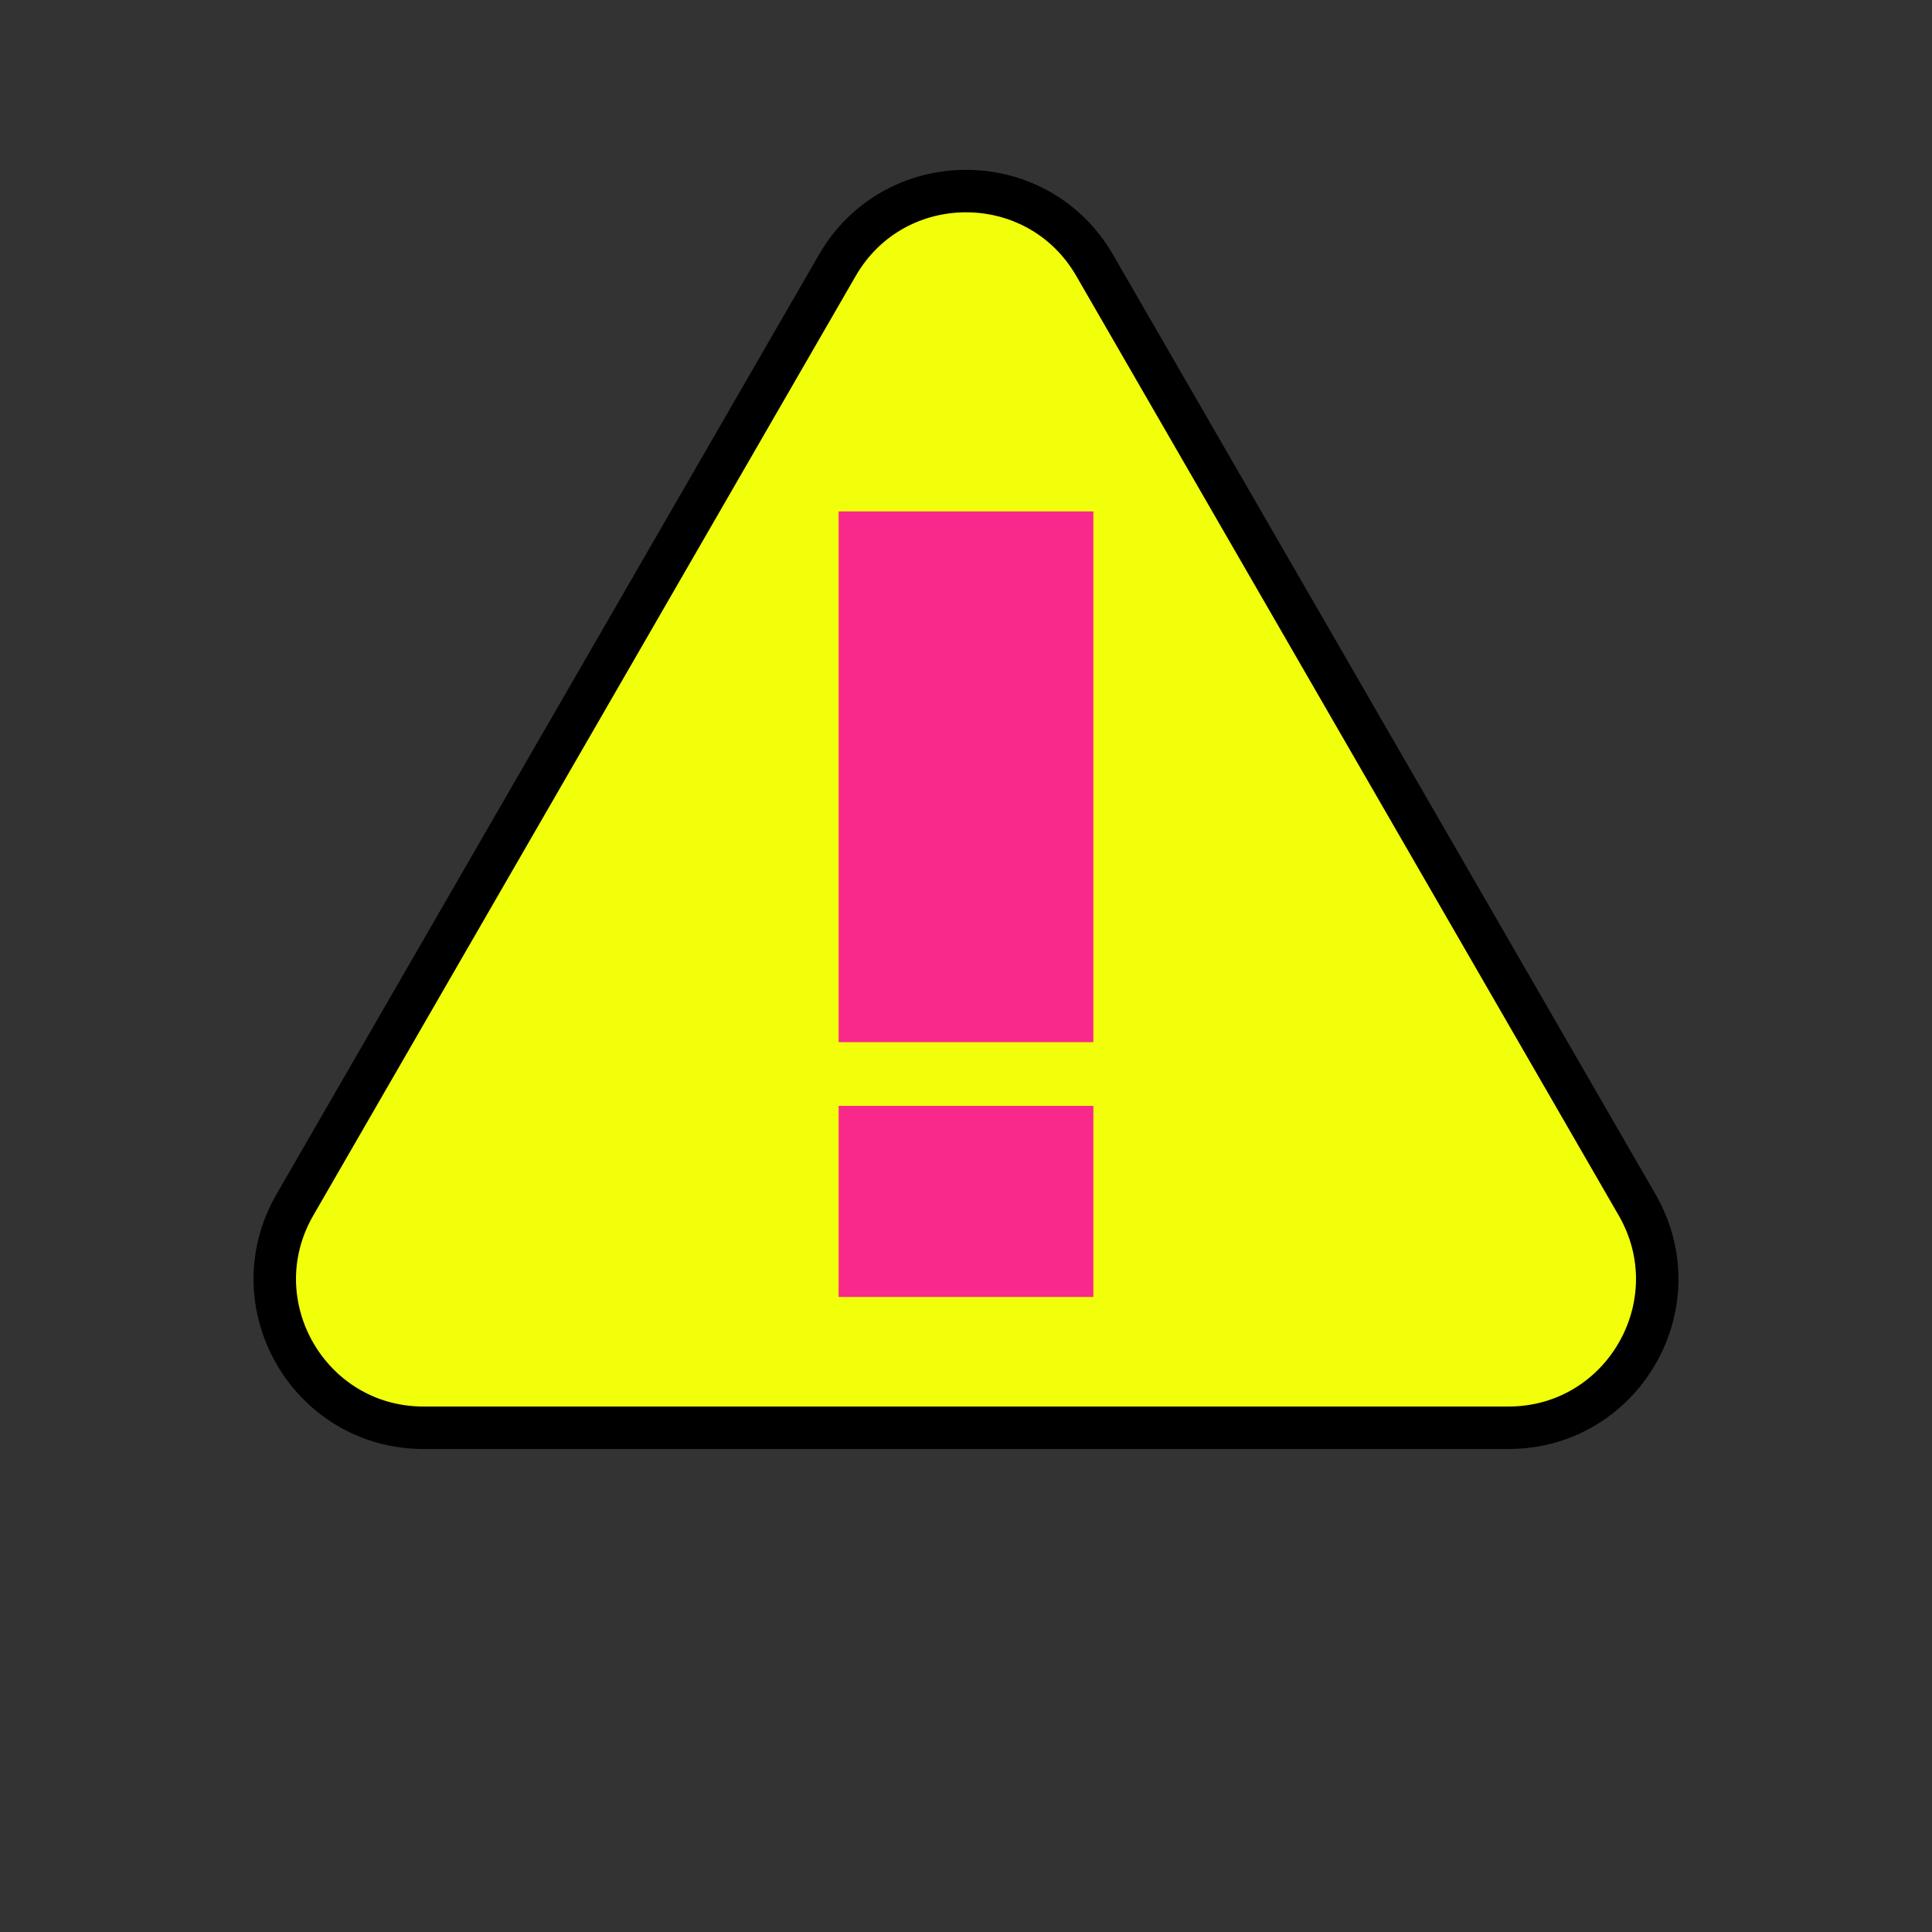
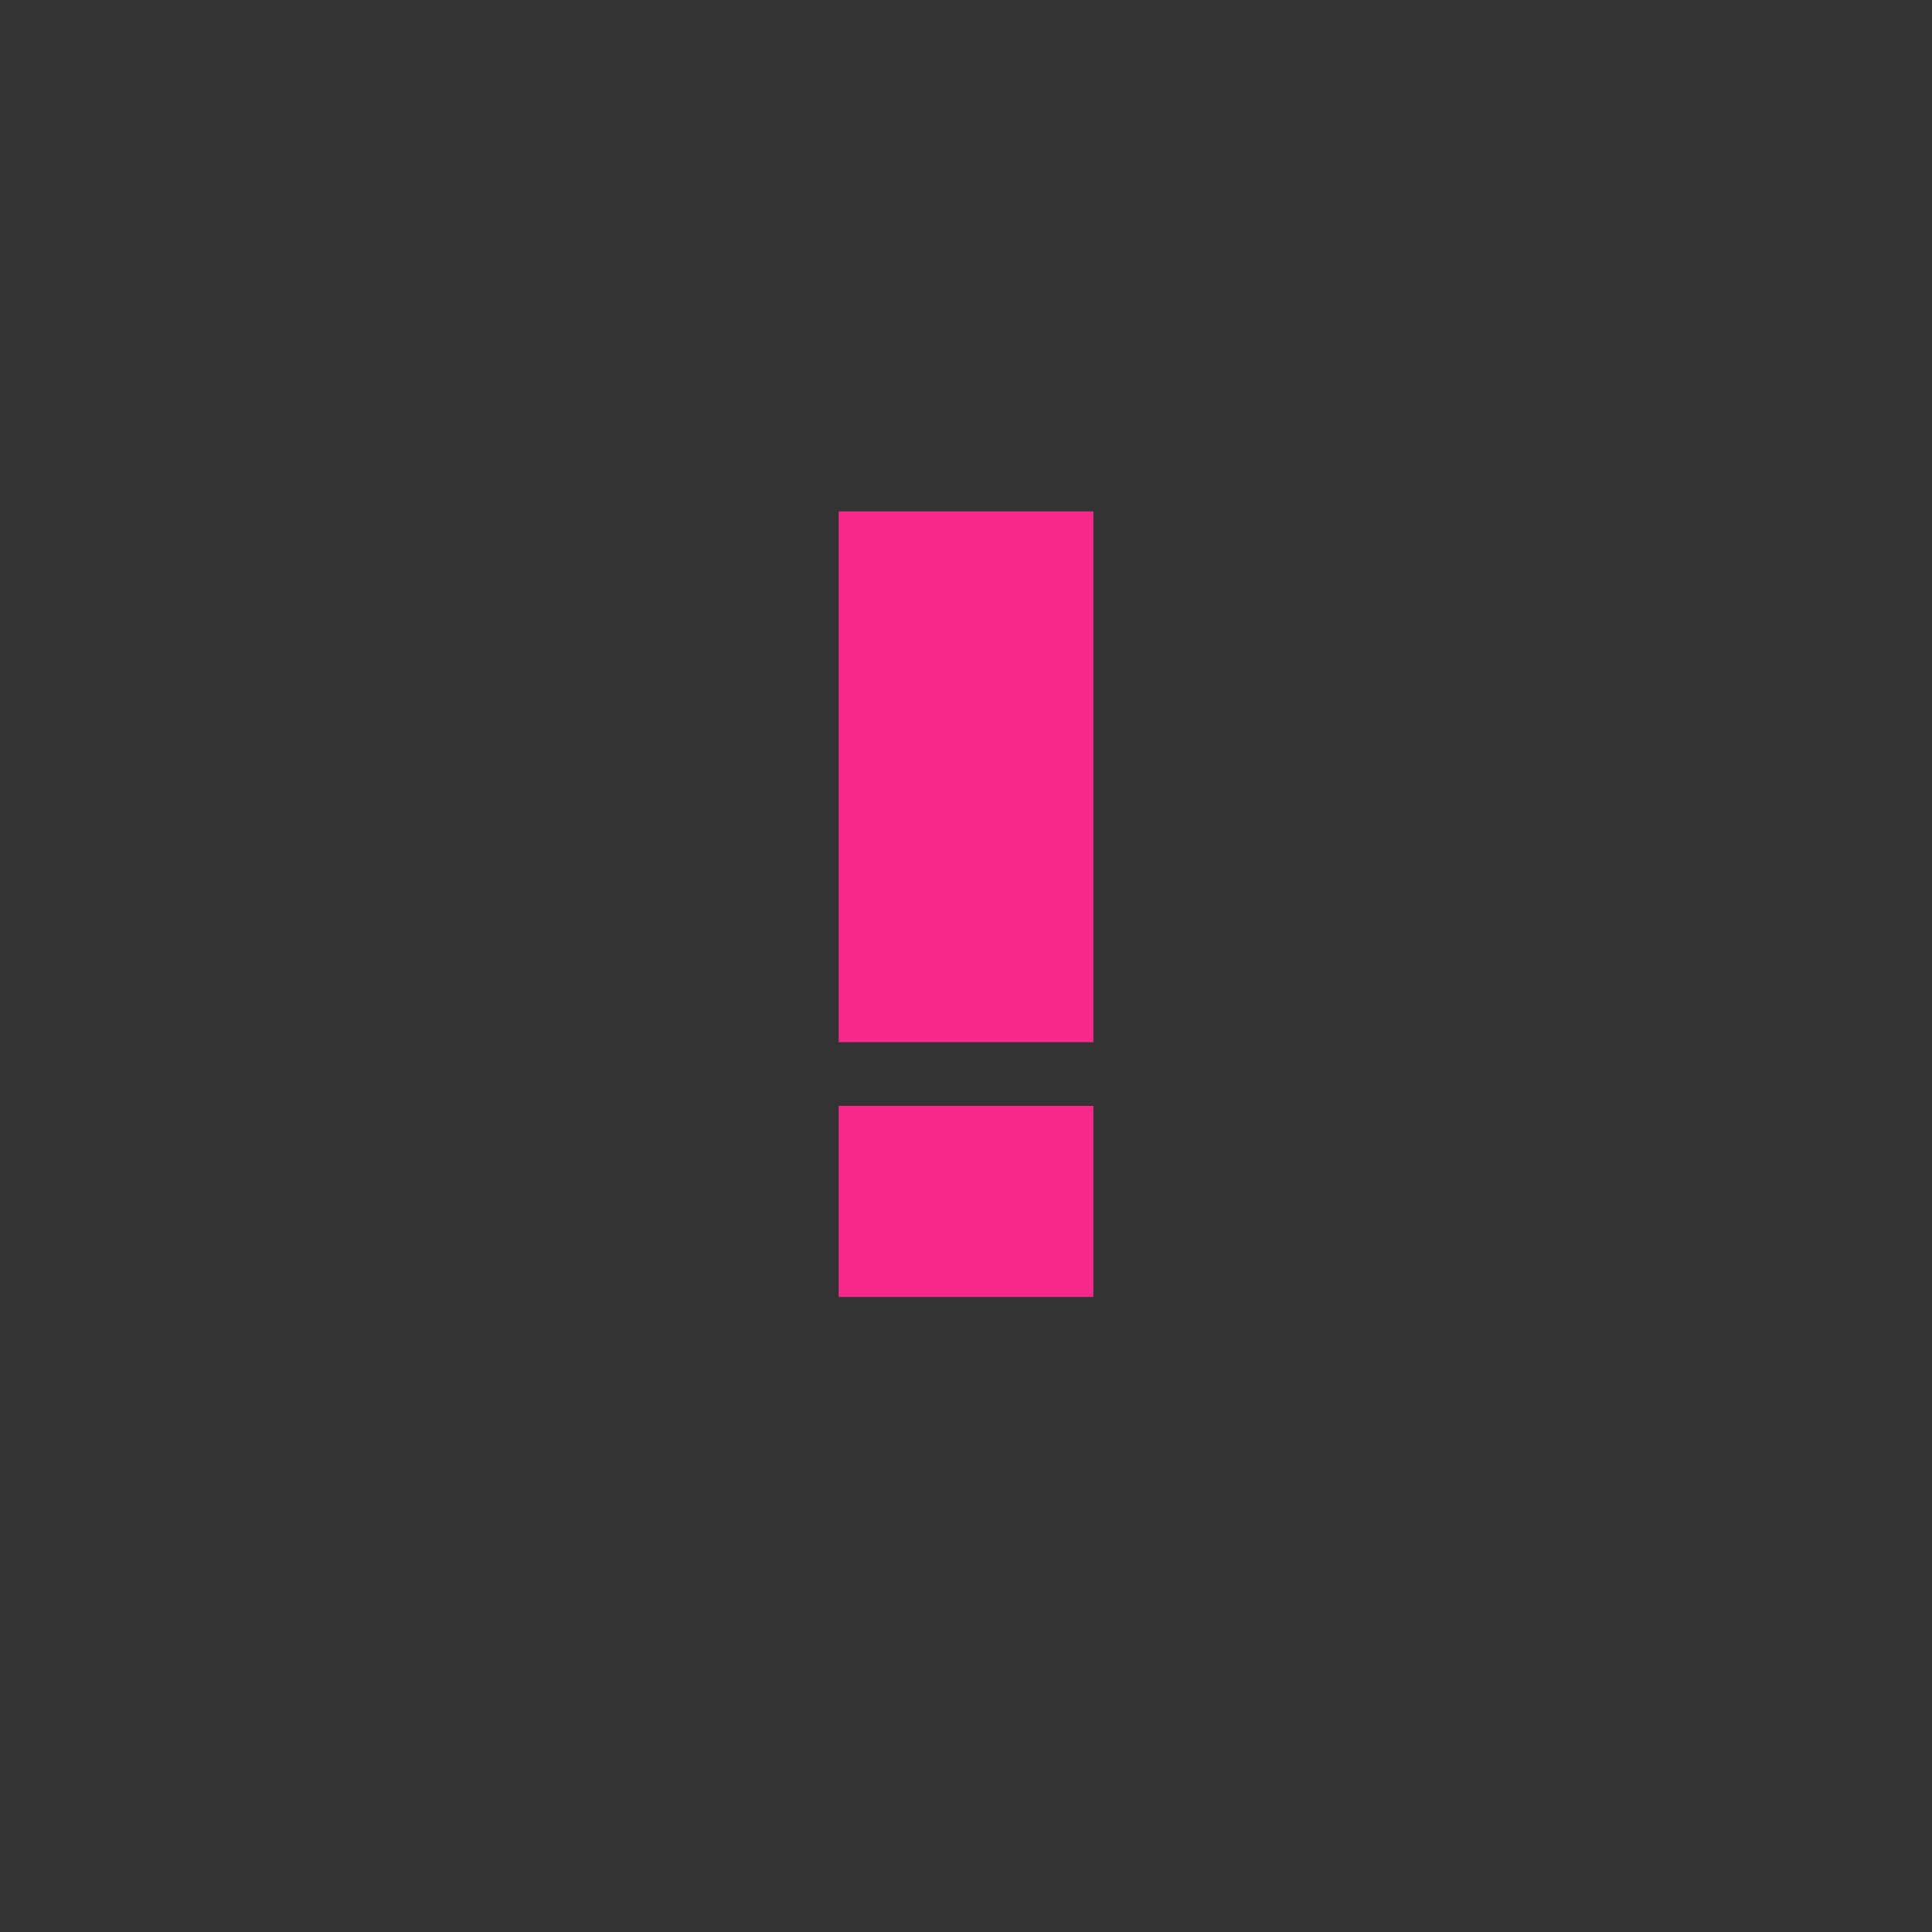
<svg xmlns="http://www.w3.org/2000/svg" fill="none" height="100%" overflow="visible" preserveAspectRatio="none" style="display: block;" viewBox="0 0 91 91" width="100%">
  <rect x="0" y="0" width="91" height="91" fill="#333333" stroke="none" />
  <g id="Frame 4266">
-     <path d="M39.438 12.5C42.132 7.833 48.868 7.833 51.562 12.5L77.11 56.75C79.804 61.417 76.436 67.25 71.048 67.25H19.952C14.564 67.25 11.196 61.417 13.89 56.75L39.438 12.5Z" fill="#F2FF0B" id="Polygon 1" stroke="black" stroke-width="2" />
    <g id="Group 4041">
      <rect fill="#F8298A" height="25" id="Rectangle 1248" width="12" x="39.5" y="24.088" />
      <rect fill="#F8298A" height="9" id="Rectangle 1249" width="12" x="39.5" y="52.088" />
    </g>
  </g>
</svg>